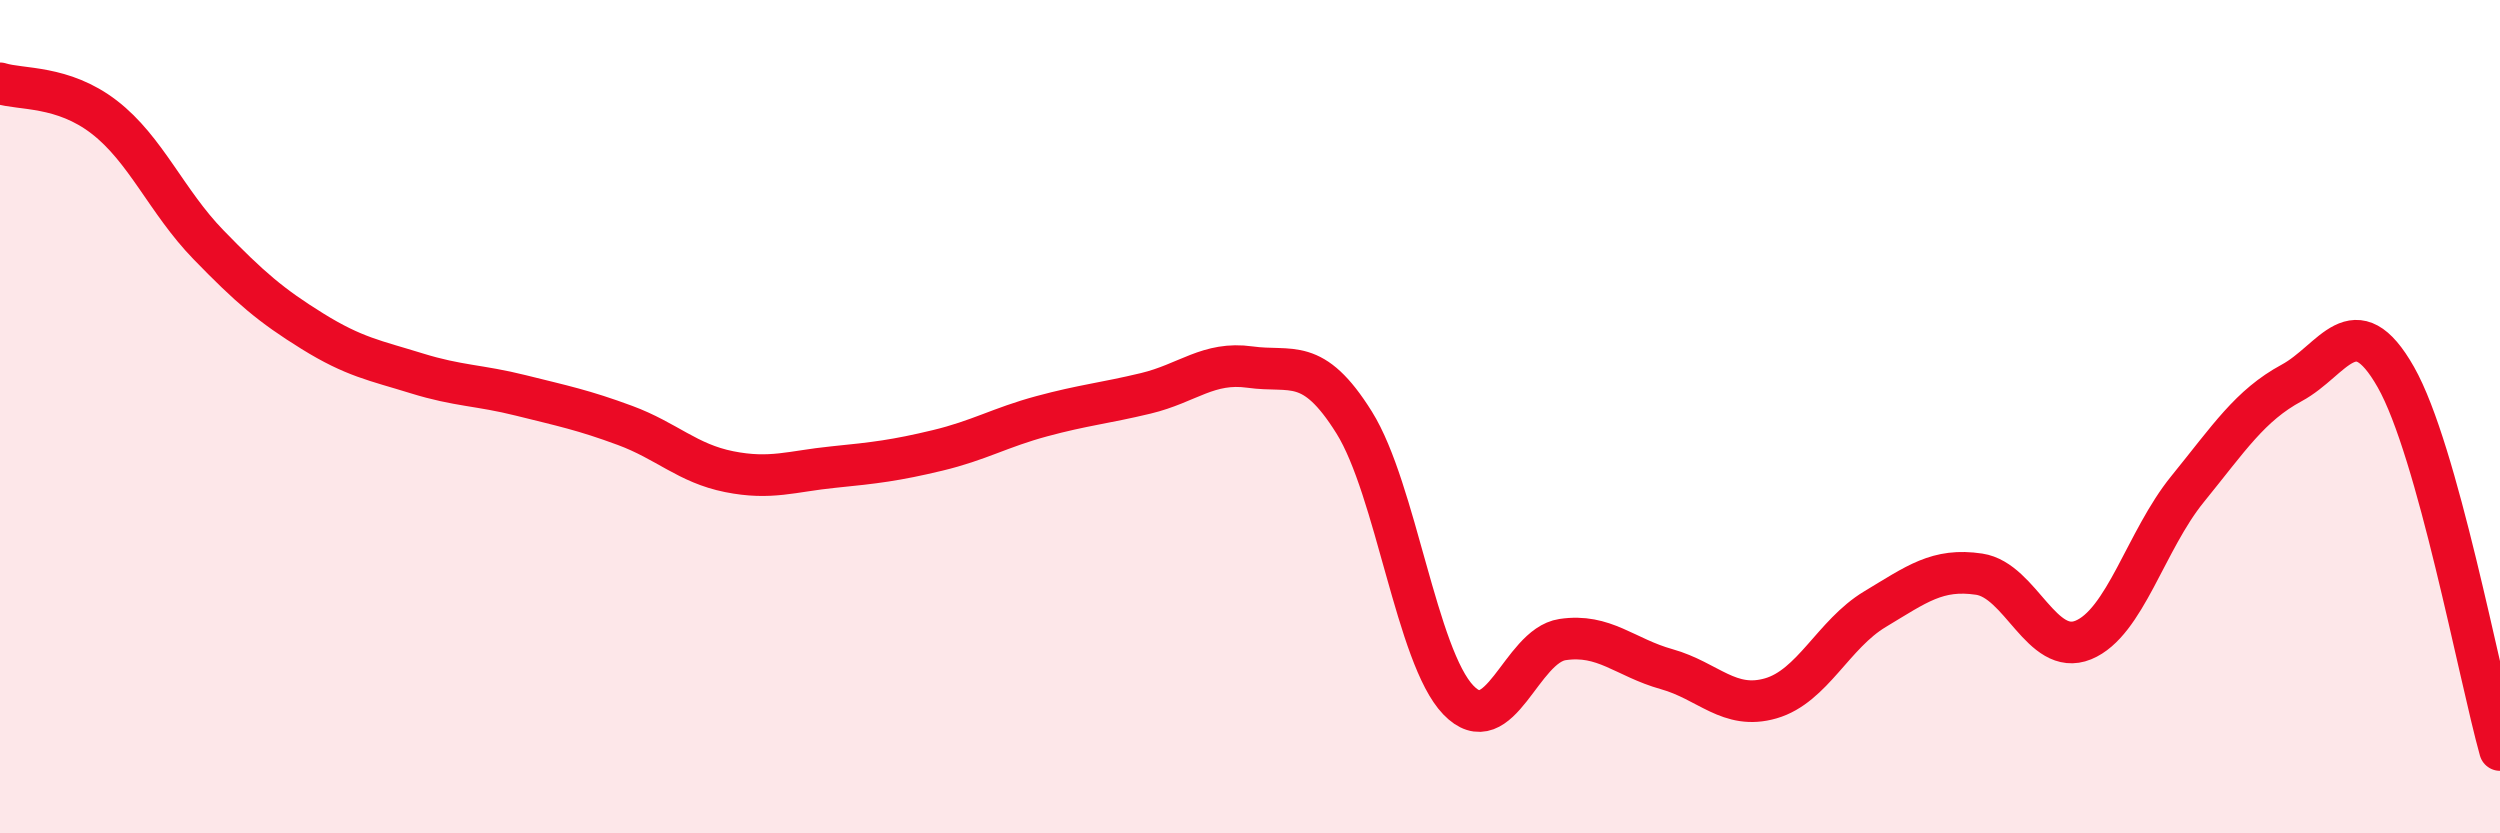
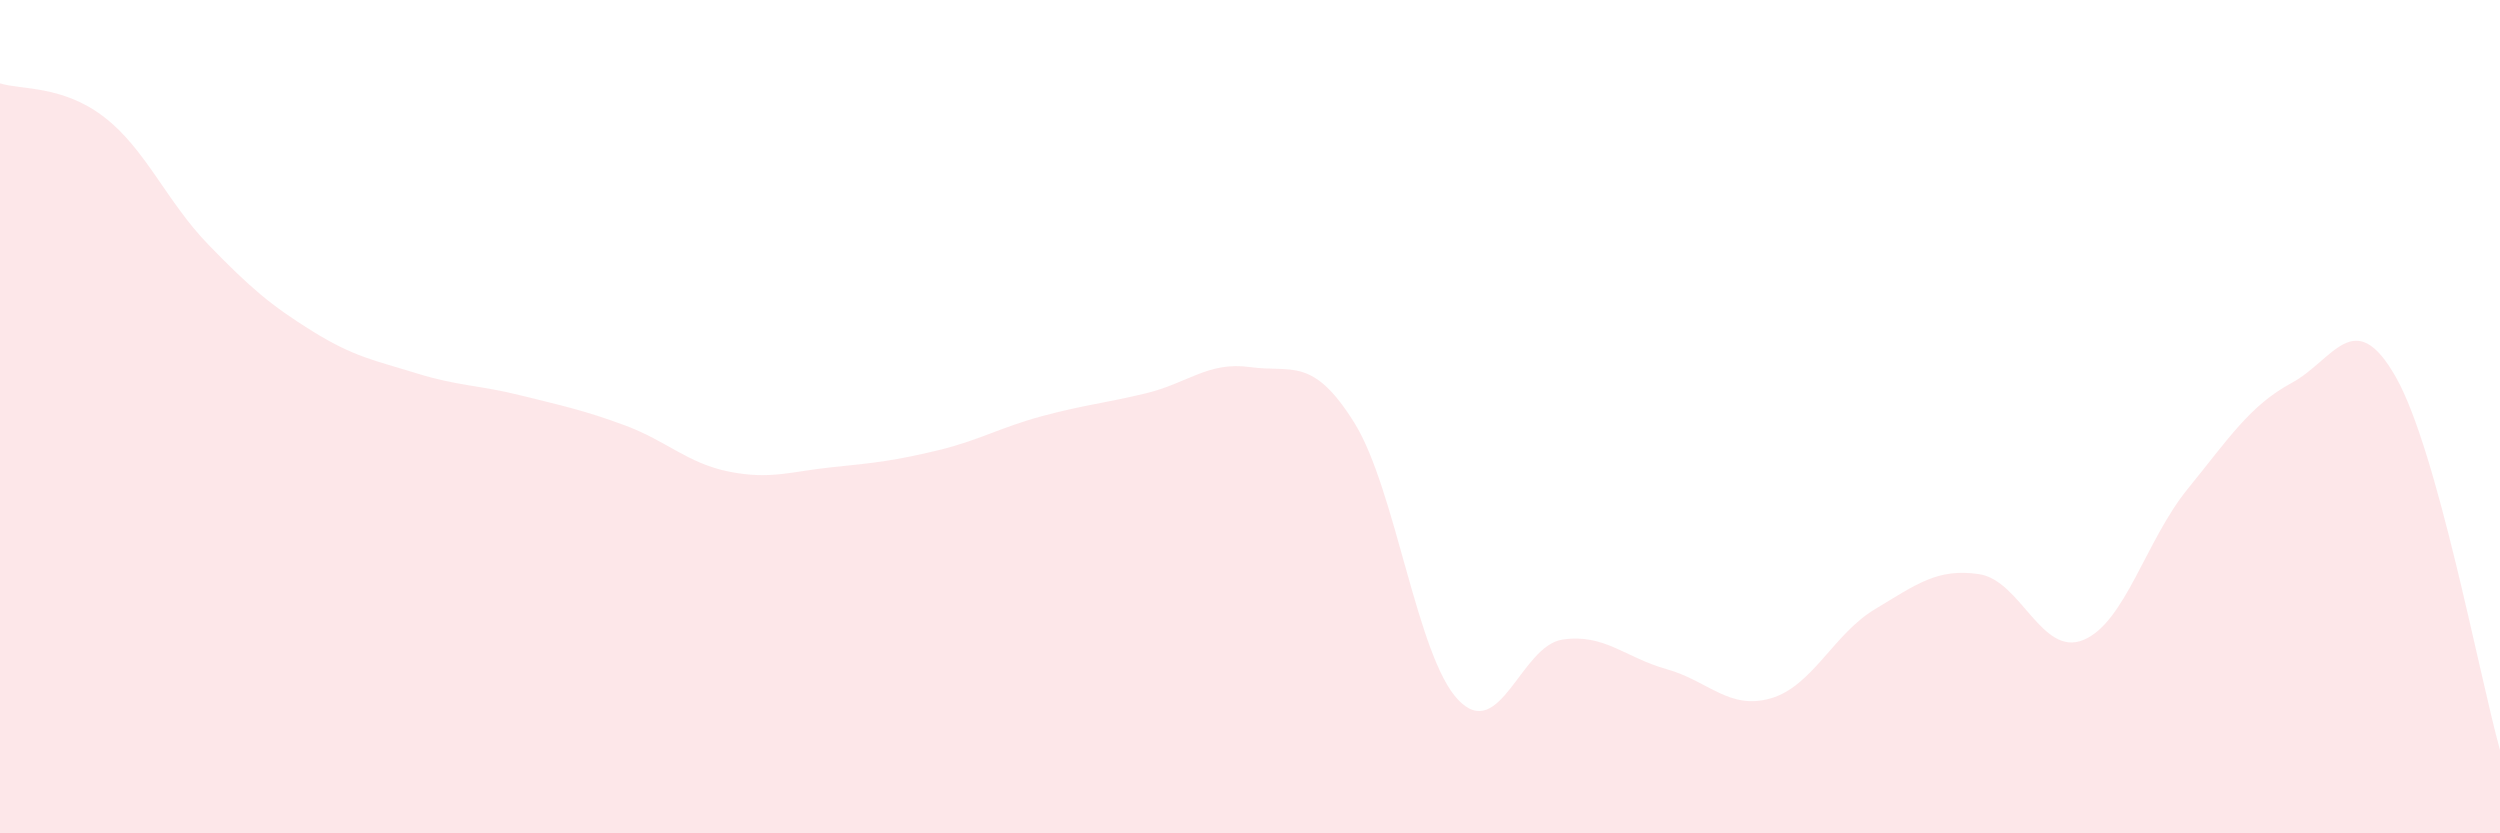
<svg xmlns="http://www.w3.org/2000/svg" width="60" height="20" viewBox="0 0 60 20">
  <path d="M 0,2 C 0.5,2.16 1.5,2.04 2.5,2.81 C 3.5,3.58 4,4.84 5,5.87 C 6,6.9 6.5,7.33 7.5,7.95 C 8.5,8.57 9,8.65 10,8.96 C 11,9.27 11.5,9.24 12.5,9.49 C 13.5,9.74 14,9.84 15,10.21 C 16,10.58 16.5,11.12 17.5,11.32 C 18.5,11.52 19,11.31 20,11.21 C 21,11.11 21.5,11.05 22.5,10.81 C 23.5,10.57 24,10.26 25,9.99 C 26,9.72 26.5,9.68 27.5,9.44 C 28.5,9.2 29,8.67 30,8.81 C 31,8.95 31.5,8.54 32.5,10.14 C 33.5,11.74 34,15.76 35,16.8 C 36,17.84 36.5,15.5 37.5,15.35 C 38.5,15.2 39,15.78 40,16.06 C 41,16.34 41.5,17.05 42.5,16.76 C 43.5,16.47 44,15.22 45,14.62 C 46,14.02 46.5,13.63 47.5,13.78 C 48.5,13.93 49,15.77 50,15.36 C 51,14.95 51.5,12.97 52.5,11.74 C 53.5,10.51 54,9.73 55,9.19 C 56,8.65 56.5,7.29 57.5,9.05 C 58.5,10.81 59.5,16.21 60,18L60 20L0 20Z" fill="#EB0A25" opacity="0.1" stroke-linecap="round" stroke-linejoin="round" />
-   <path d="M 0,2 C 0.5,2.16 1.5,2.04 2.5,2.81 C 3.5,3.58 4,4.84 5,5.87 C 6,6.9 6.5,7.33 7.5,7.95 C 8.5,8.57 9,8.65 10,8.96 C 11,9.27 11.5,9.24 12.5,9.49 C 13.5,9.74 14,9.84 15,10.21 C 16,10.58 16.5,11.12 17.5,11.32 C 18.5,11.52 19,11.31 20,11.21 C 21,11.11 21.5,11.05 22.5,10.81 C 23.5,10.57 24,10.26 25,9.99 C 26,9.72 26.5,9.68 27.5,9.44 C 28.5,9.2 29,8.67 30,8.81 C 31,8.95 31.5,8.54 32.5,10.14 C 33.5,11.74 34,15.76 35,16.8 C 36,17.84 36.5,15.5 37.5,15.35 C 38.5,15.2 39,15.78 40,16.06 C 41,16.34 41.5,17.05 42.5,16.76 C 43.5,16.47 44,15.22 45,14.62 C 46,14.02 46.5,13.63 47.5,13.78 C 48.5,13.93 49,15.77 50,15.36 C 51,14.95 51.5,12.97 52.5,11.74 C 53.5,10.51 54,9.73 55,9.19 C 56,8.65 56.5,7.29 57.5,9.05 C 58.5,10.81 59.5,16.21 60,18" stroke="#EB0A25" stroke-width="1" fill="none" stroke-linecap="round" stroke-linejoin="round" />
</svg>